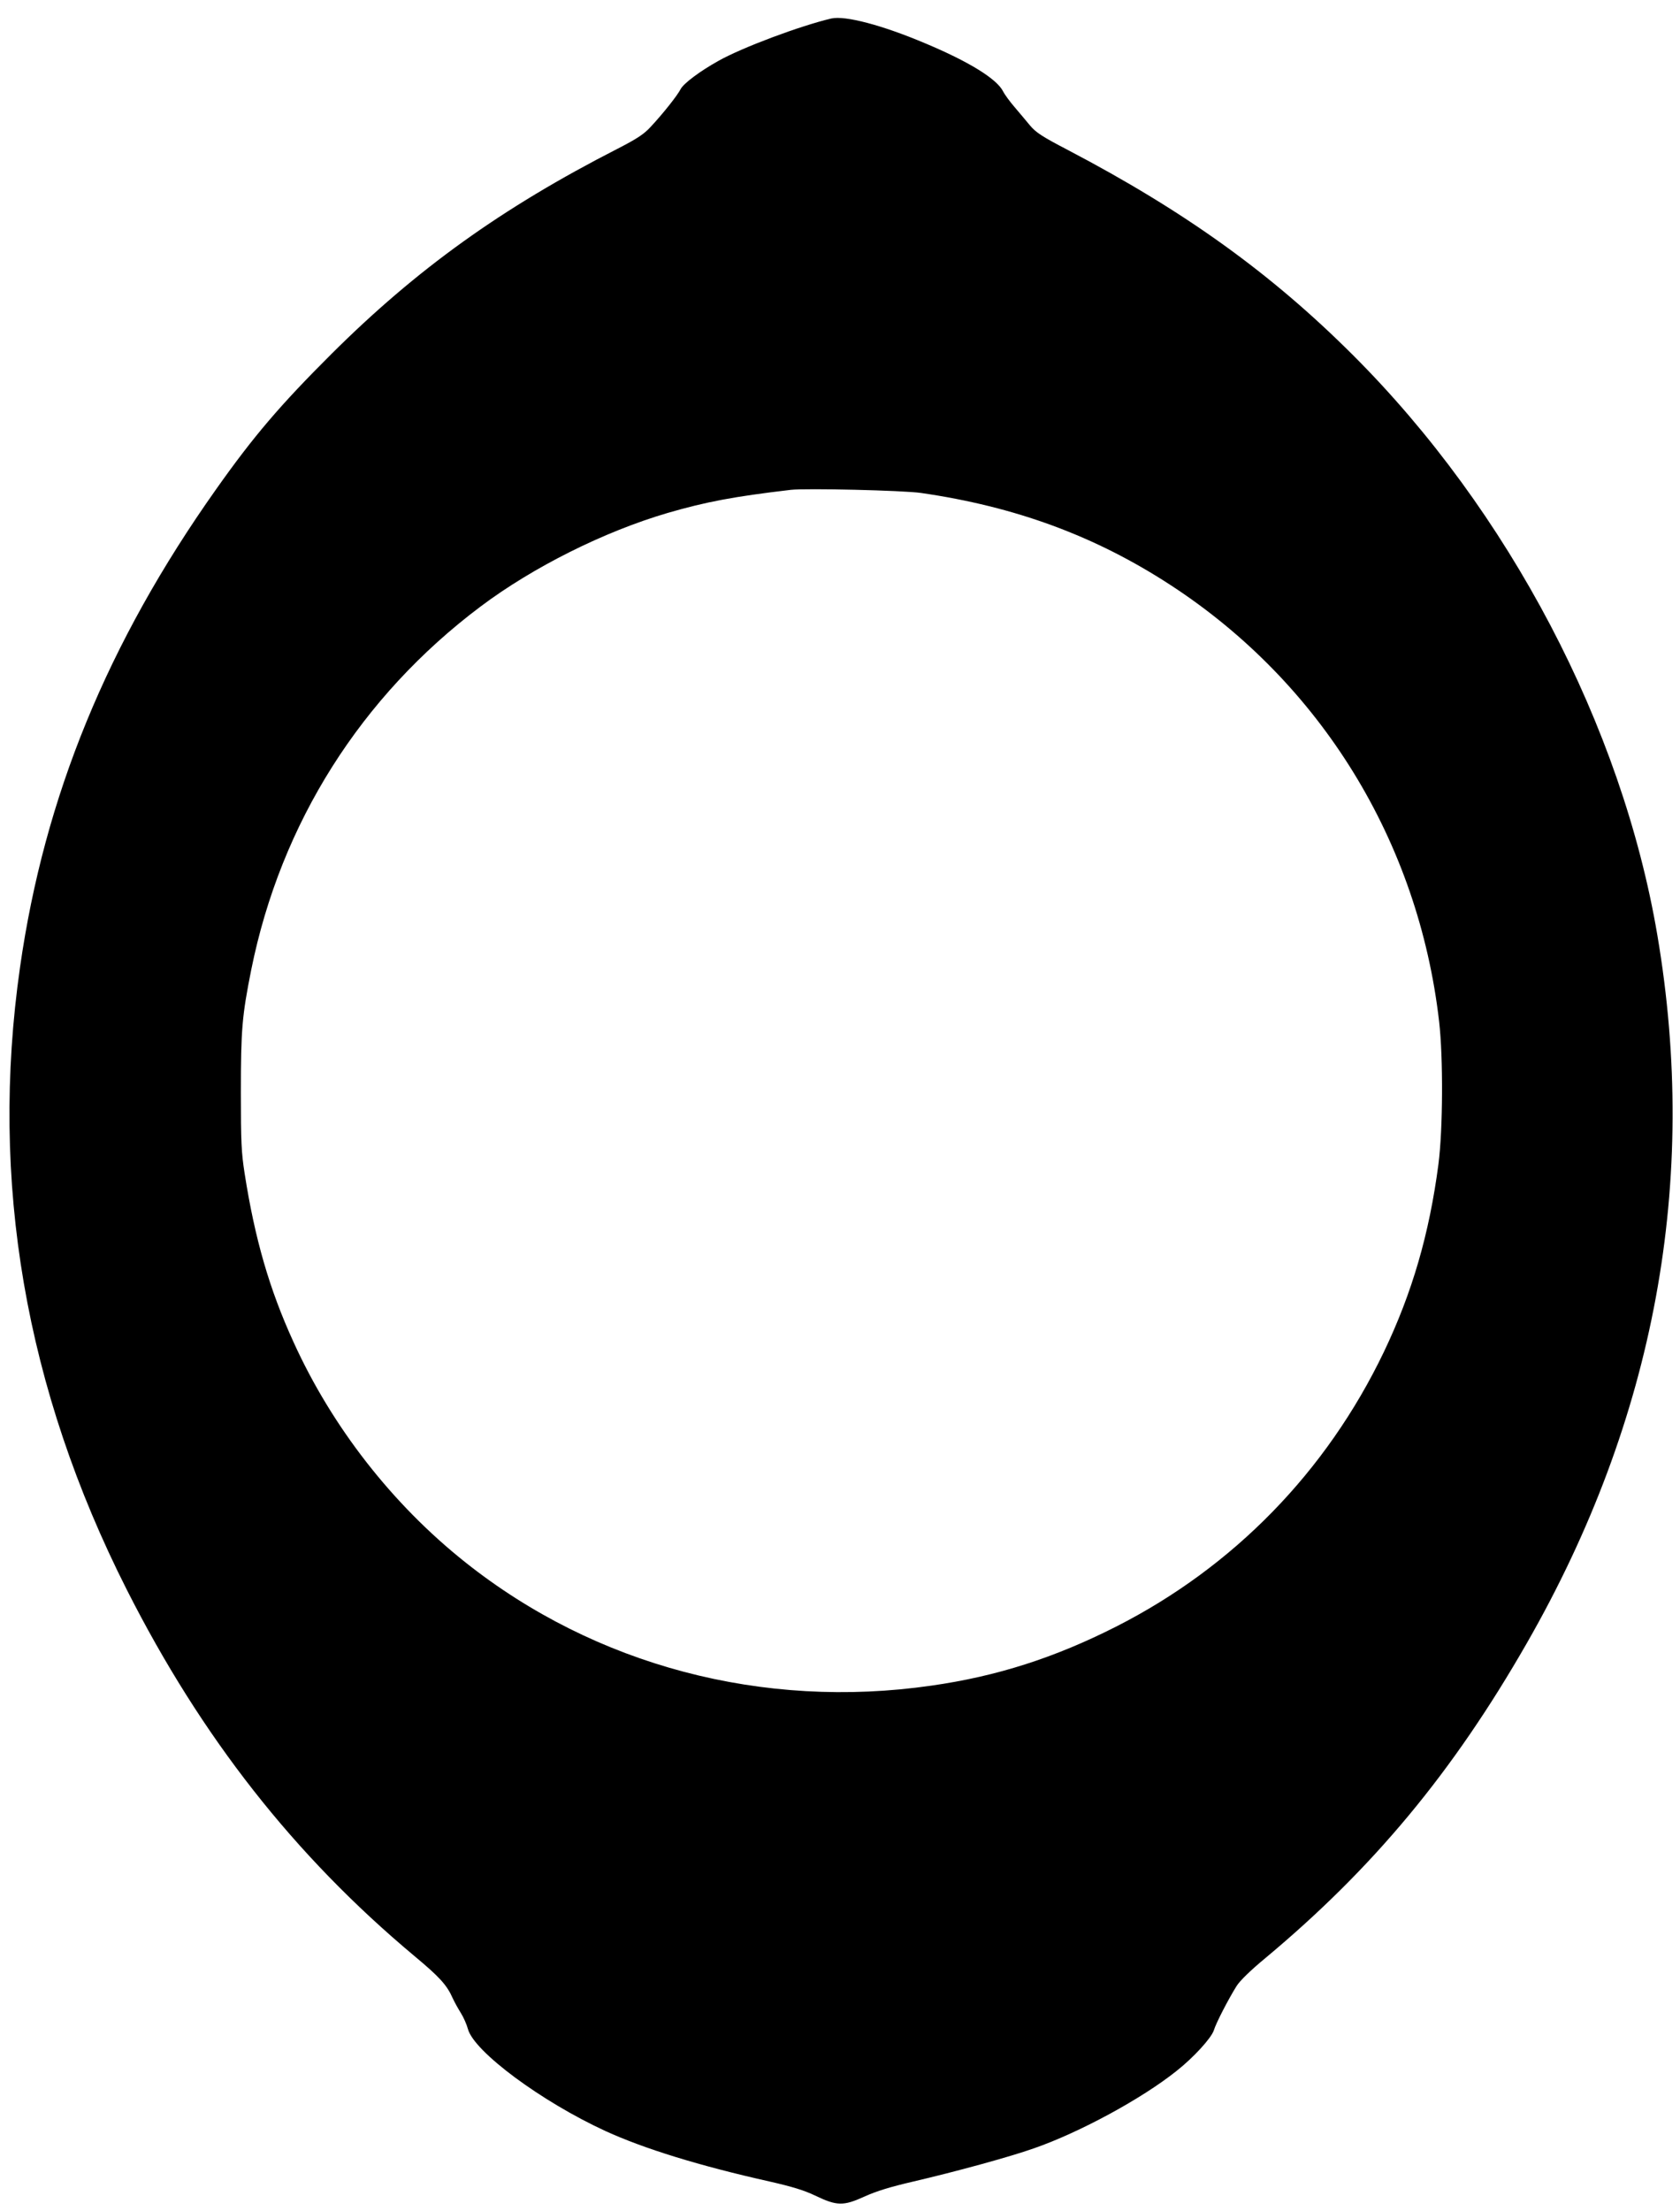
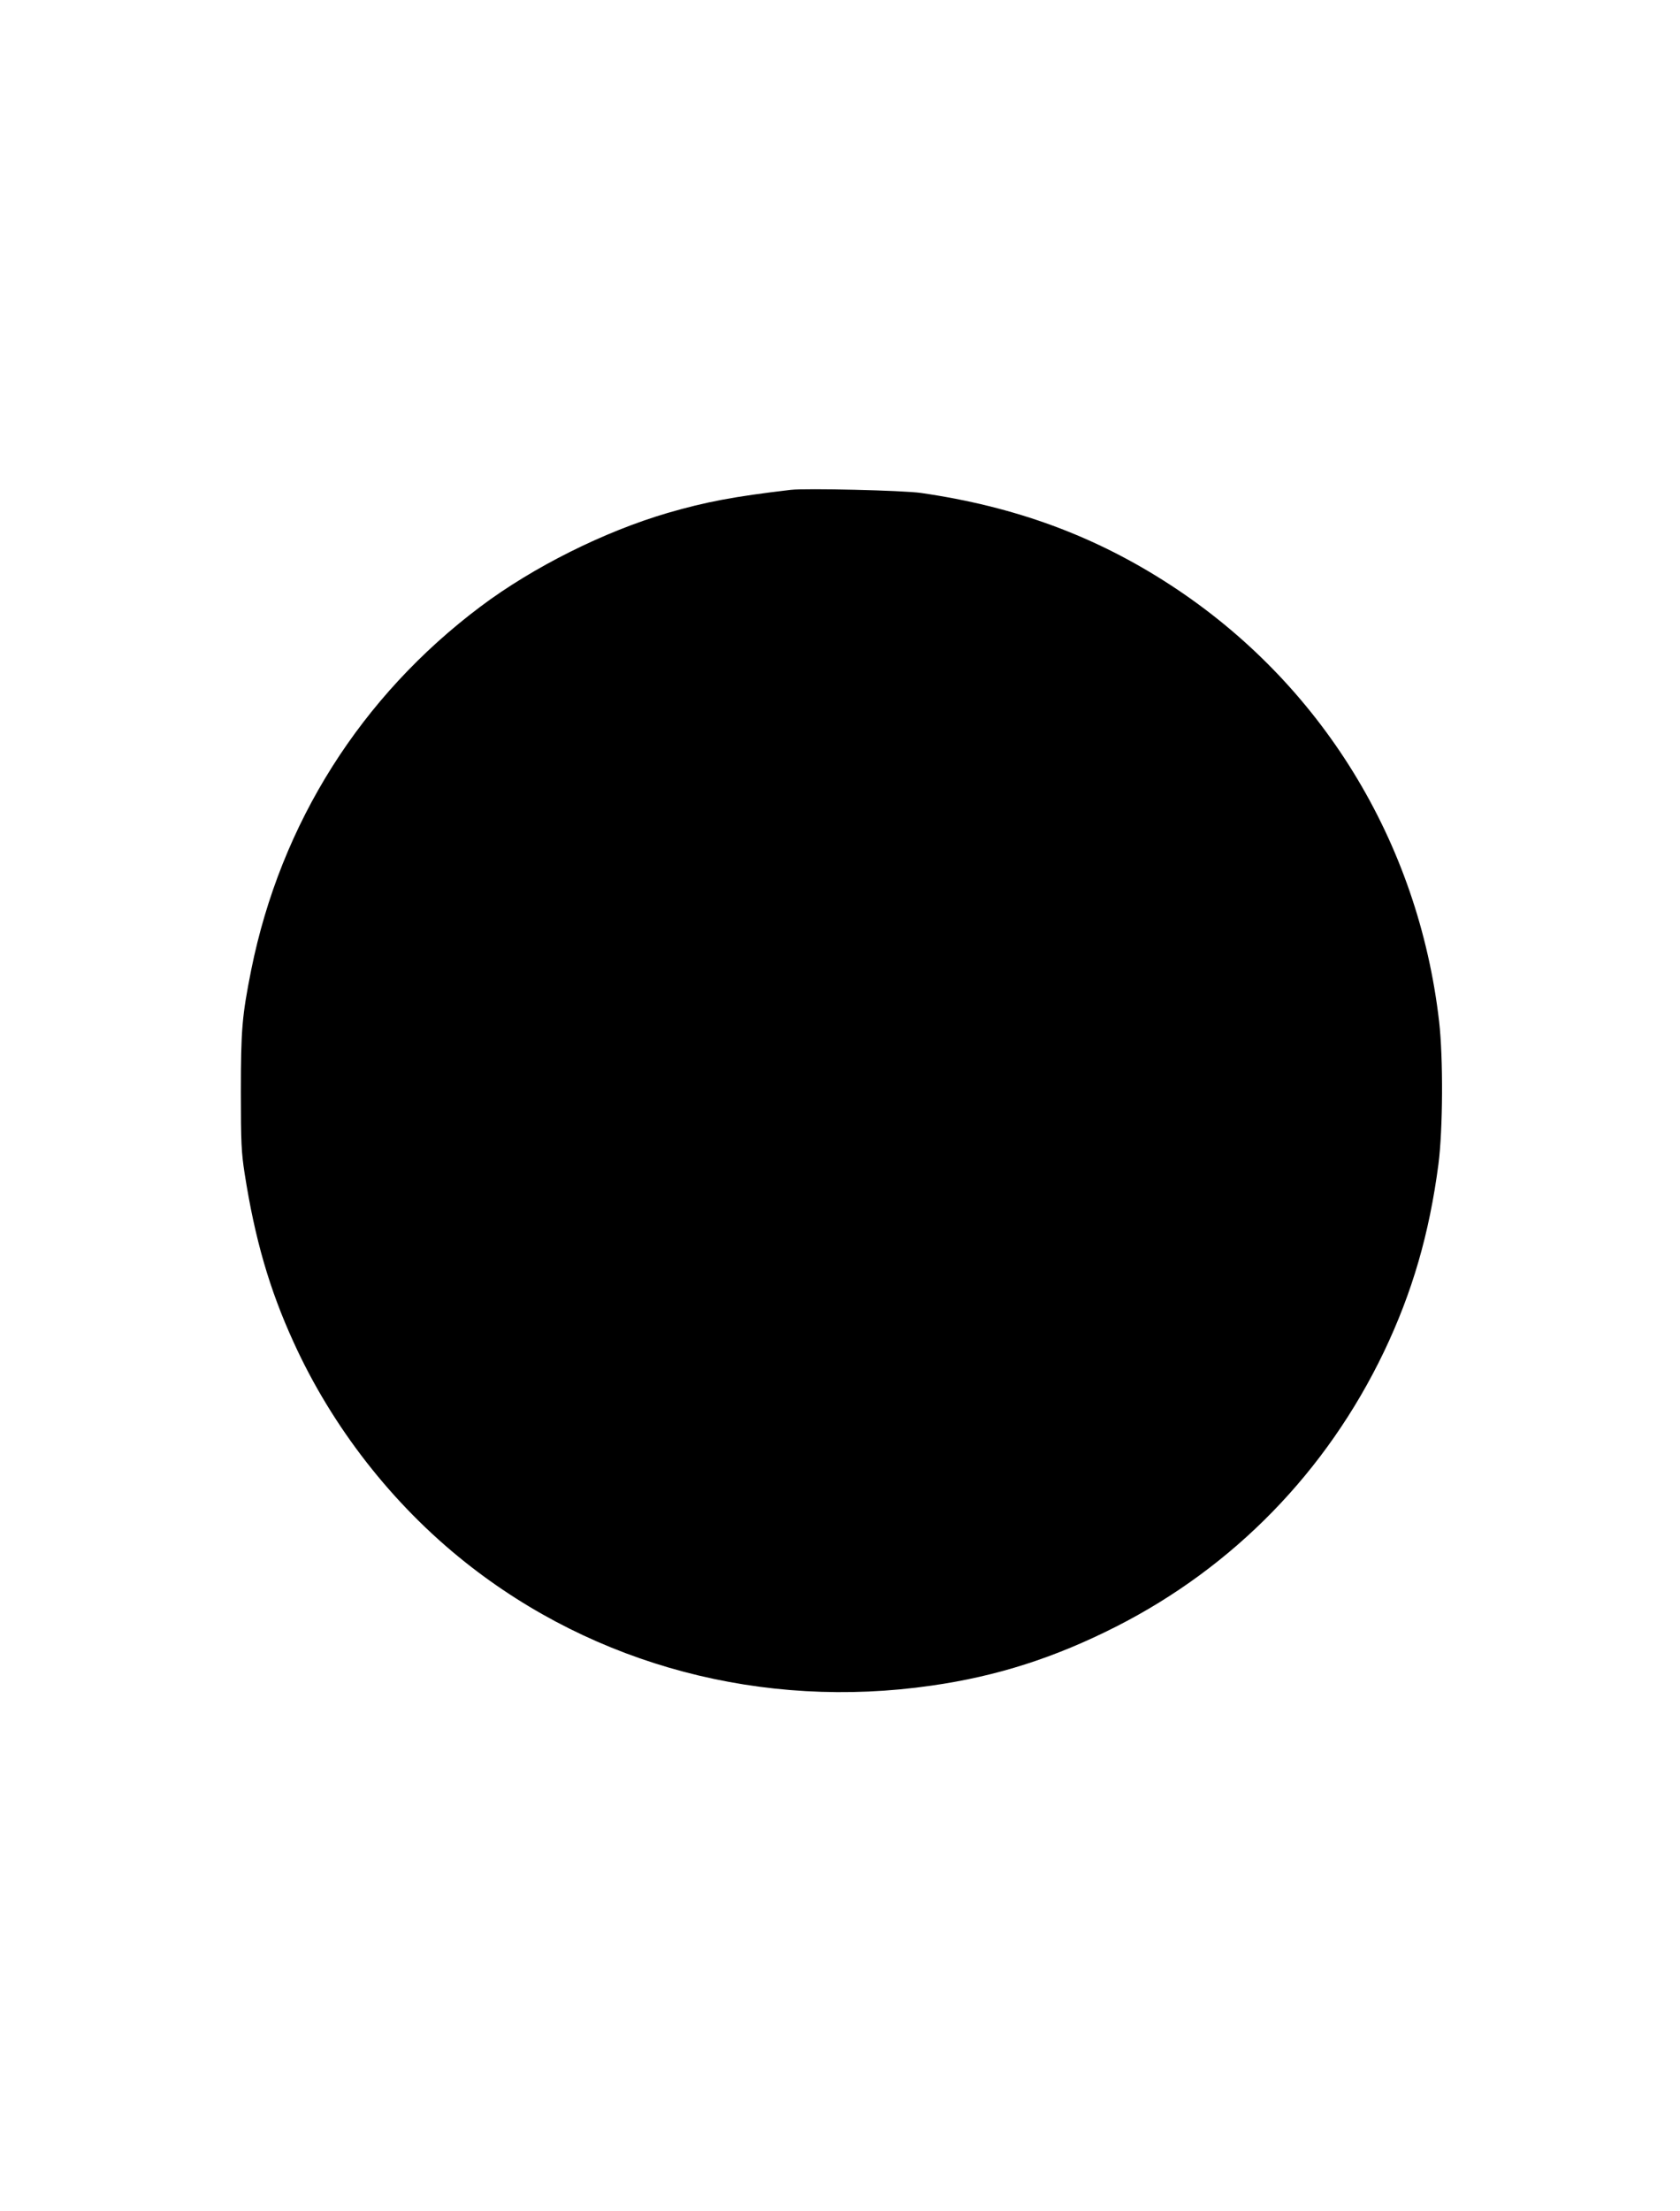
<svg xmlns="http://www.w3.org/2000/svg" version="1.0" width="973pt" height="1280pt" viewBox="0 0 973 1280" preserveAspectRatio="xMidYMid meet">
  <g transform="translate(0,1280) scale(0.1,-0.1)" fill="#000000" stroke="none">
-     <path d="M4815 12693 c-179 -42 -517 -168 -655 -246 -106 -59 -201 -130 -218 -163 -19 -37 -102 -142 -175 -220 -38 -41 -77 -67 -190 -125 -671 -343 -1164 -697 -1658 -1189 -296 -295 -450 -475 -669 -785 -627 -886 -993 -1776 -1134 -2765 -177 -1237 30 -2442 619 -3605 432 -853 970 -1538 1662 -2117 149 -124 191 -170 225 -247 11 -24 33 -63 48 -87 15 -24 33 -65 40 -91 35 -131 427 -421 797 -591 223 -102 543 -201 950 -292 132 -30 200 -51 263 -81 127 -61 164 -62 287 -6 71 32 150 56 279 86 245 57 561 143 702 193 265 92 626 288 826 448 99 78 201 190 216 235 13 43 84 180 132 257 19 30 80 90 166 161 626 522 1087 1077 1515 1824 743 1296 997 2676 756 4098 -205 1211 -861 2459 -1764 3360 -474 473 -972 831 -1649 1186 -150 78 -185 101 -220 142 -22 27 -63 75 -89 106 -27 31 -58 73 -68 93 -37 72 -197 171 -450 277 -250 106 -465 162 -544 144z m519 -2747 c547 -79 1009 -249 1445 -533 871 -567 1436 -1484 1556 -2528 24 -210 22 -623 -4 -825 -53 -404 -152 -744 -316 -1087 -333 -694 -871 -1245 -1550 -1590 -357 -181 -691 -288 -1070 -342 -976 -141 -1948 116 -2700 714 -423 336 -772 784 -995 1275 -140 306 -224 598 -283 975 -19 122 -22 181 -22 470 0 365 7 444 60 710 171 849 636 1584 1329 2104 304 228 714 433 1082 541 224 65 383 95 714 134 89 10 650 -3 754 -18z" />
+     <path d="M4815 12693 z m519 -2747 c547 -79 1009 -249 1445 -533 871 -567 1436 -1484 1556 -2528 24 -210 22 -623 -4 -825 -53 -404 -152 -744 -316 -1087 -333 -694 -871 -1245 -1550 -1590 -357 -181 -691 -288 -1070 -342 -976 -141 -1948 116 -2700 714 -423 336 -772 784 -995 1275 -140 306 -224 598 -283 975 -19 122 -22 181 -22 470 0 365 7 444 60 710 171 849 636 1584 1329 2104 304 228 714 433 1082 541 224 65 383 95 714 134 89 10 650 -3 754 -18z" />
  </g>
</svg>